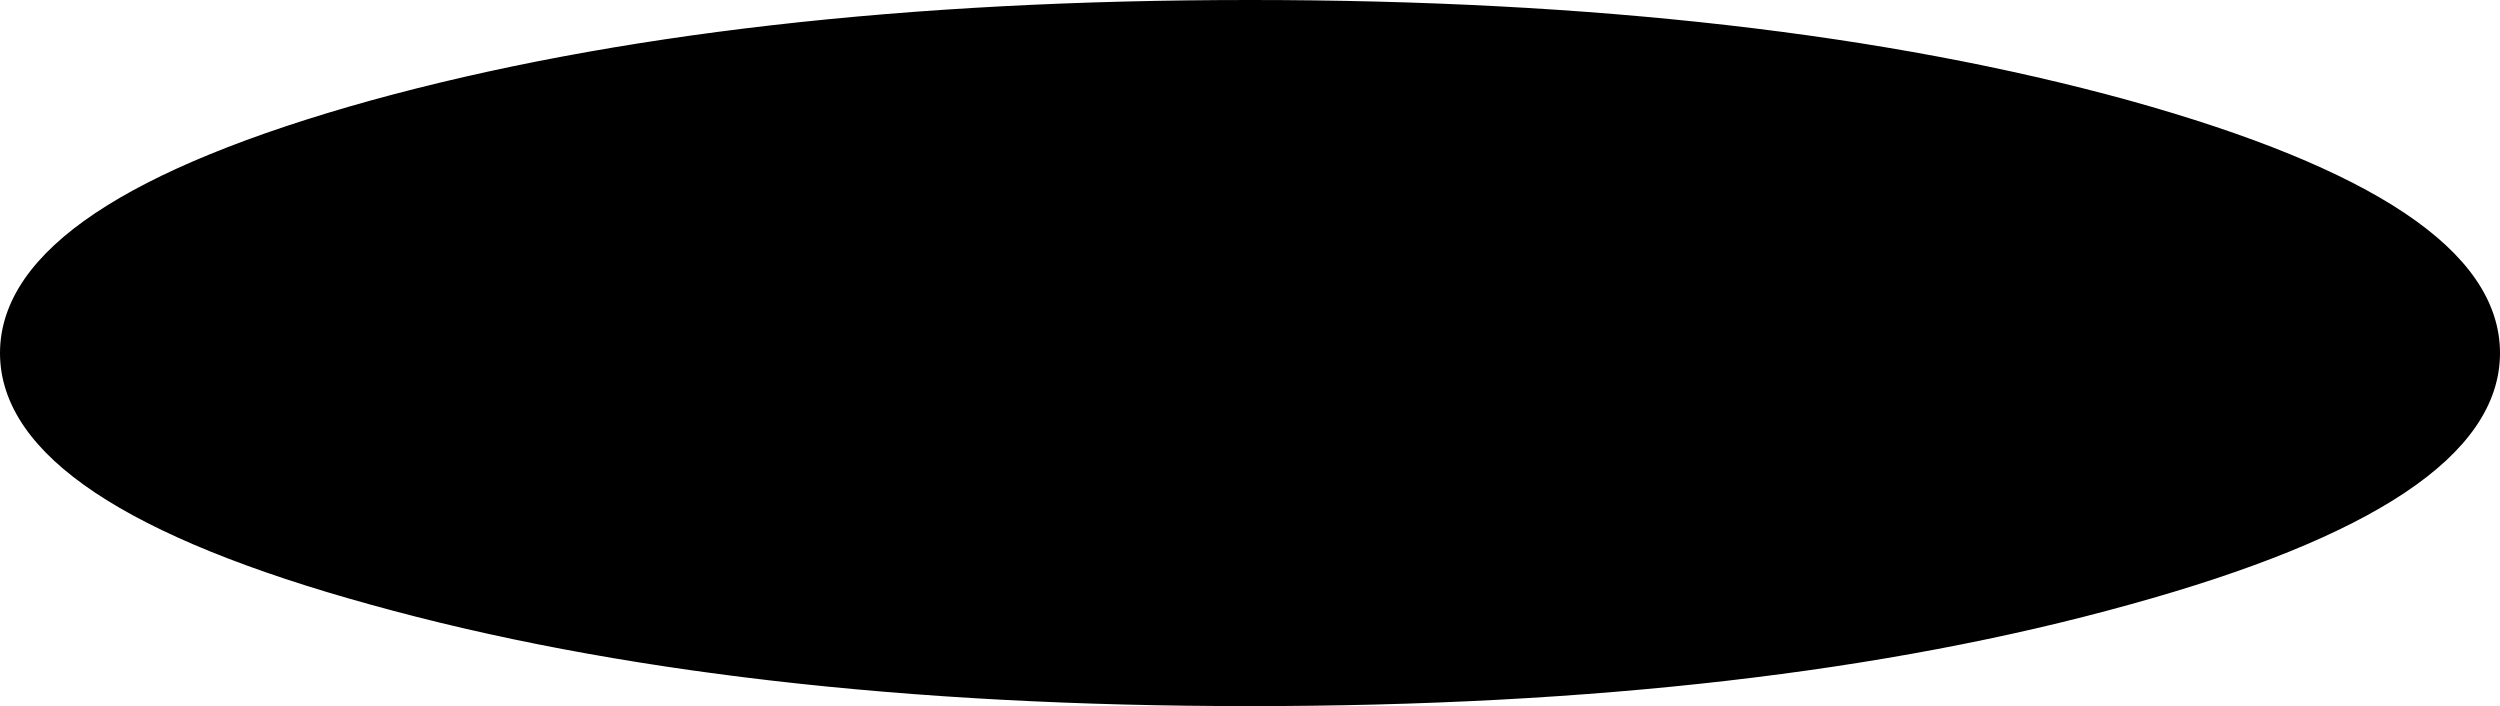
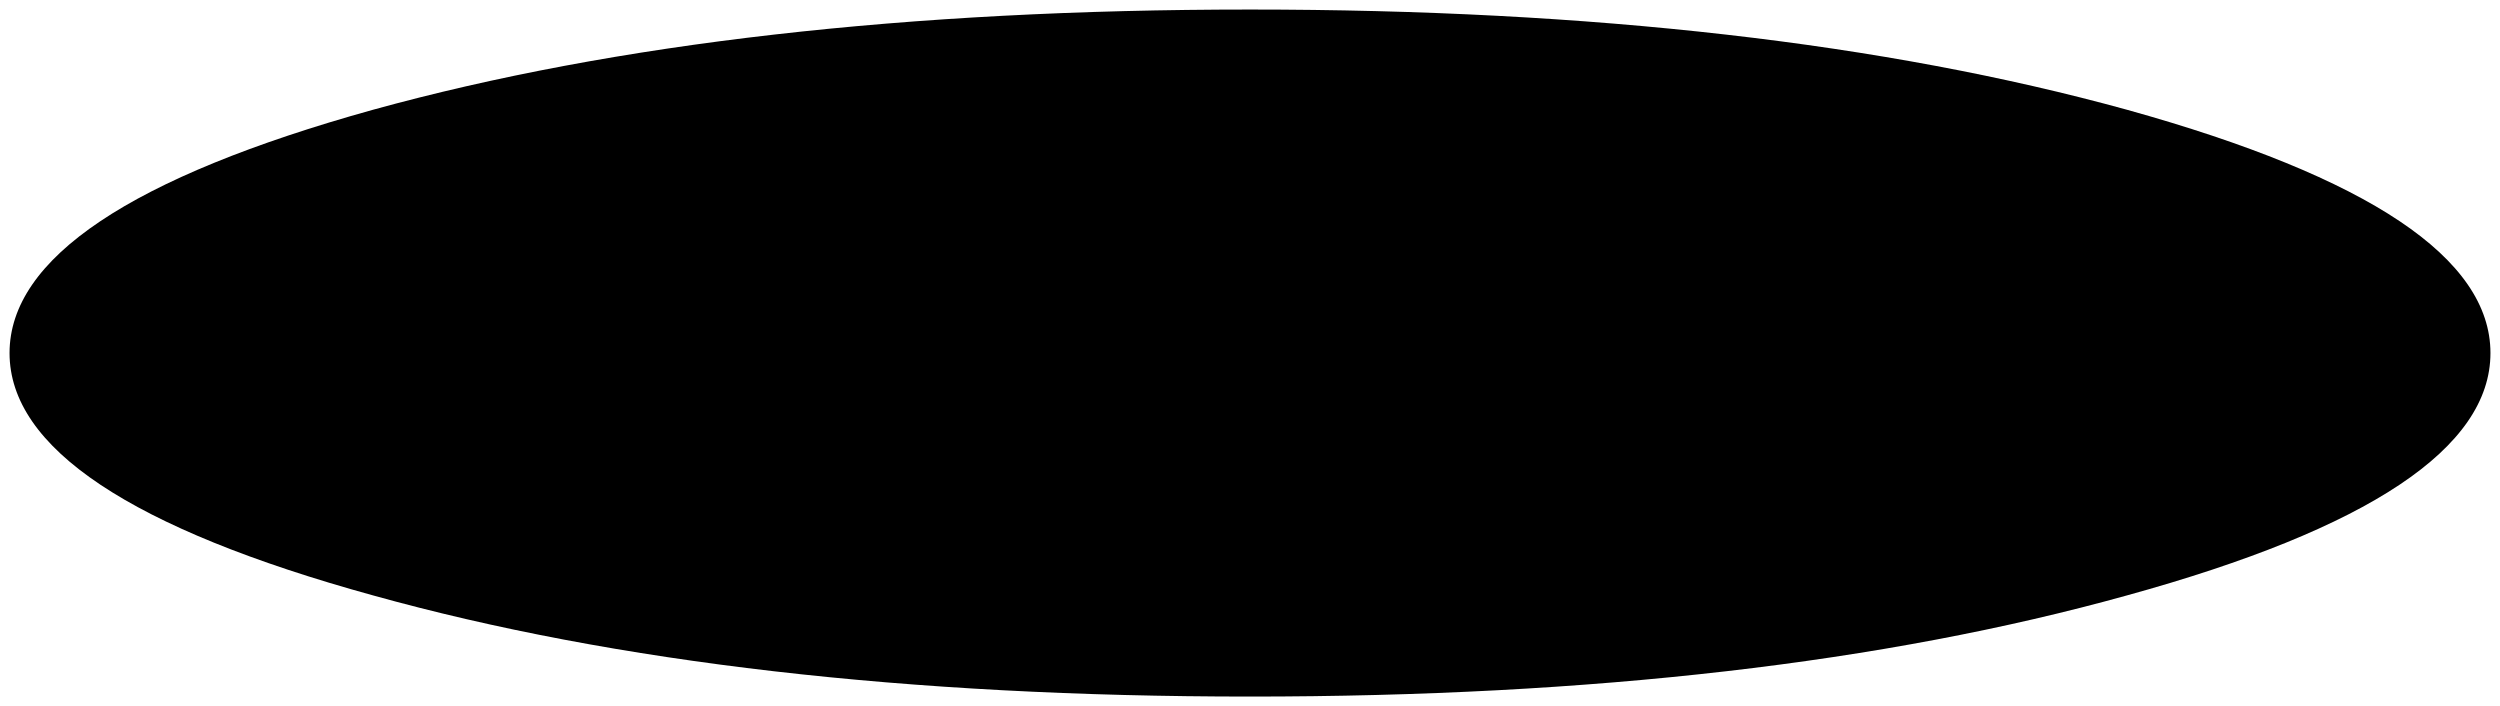
<svg xmlns="http://www.w3.org/2000/svg" height="37.0px" width="131.0px">
  <g transform="matrix(1.0, 0.0, 0.0, 1.0, 63.5, 17.5)">
    <path d="M47.95 -11.75 Q67.0 -6.45 67.0 1.0 67.0 8.45 47.95 13.7 28.9 19.0 2.0 19.0 -24.9 19.0 -43.95 13.7 -63.0 8.45 -63.0 1.0 -63.0 -6.45 -43.95 -11.75 -24.9 -17.0 2.0 -17.0 28.9 -17.0 47.95 -11.75" fill="#000000" fill-rule="evenodd" stroke="none" />
-     <path d="M47.95 -11.75 Q67.0 -6.45 67.0 1.0 67.0 8.45 47.95 13.7 28.9 19.0 2.0 19.0 -24.9 19.0 -43.95 13.7 -63.0 8.45 -63.0 1.0 -63.0 -6.45 -43.95 -11.75 -24.9 -17.0 2.0 -17.0 28.9 -17.0 47.95 -11.75 Z" fill="none" stroke="#000000" stroke-linecap="round" stroke-linejoin="round" stroke-width="1.0" />
  </g>
</svg>